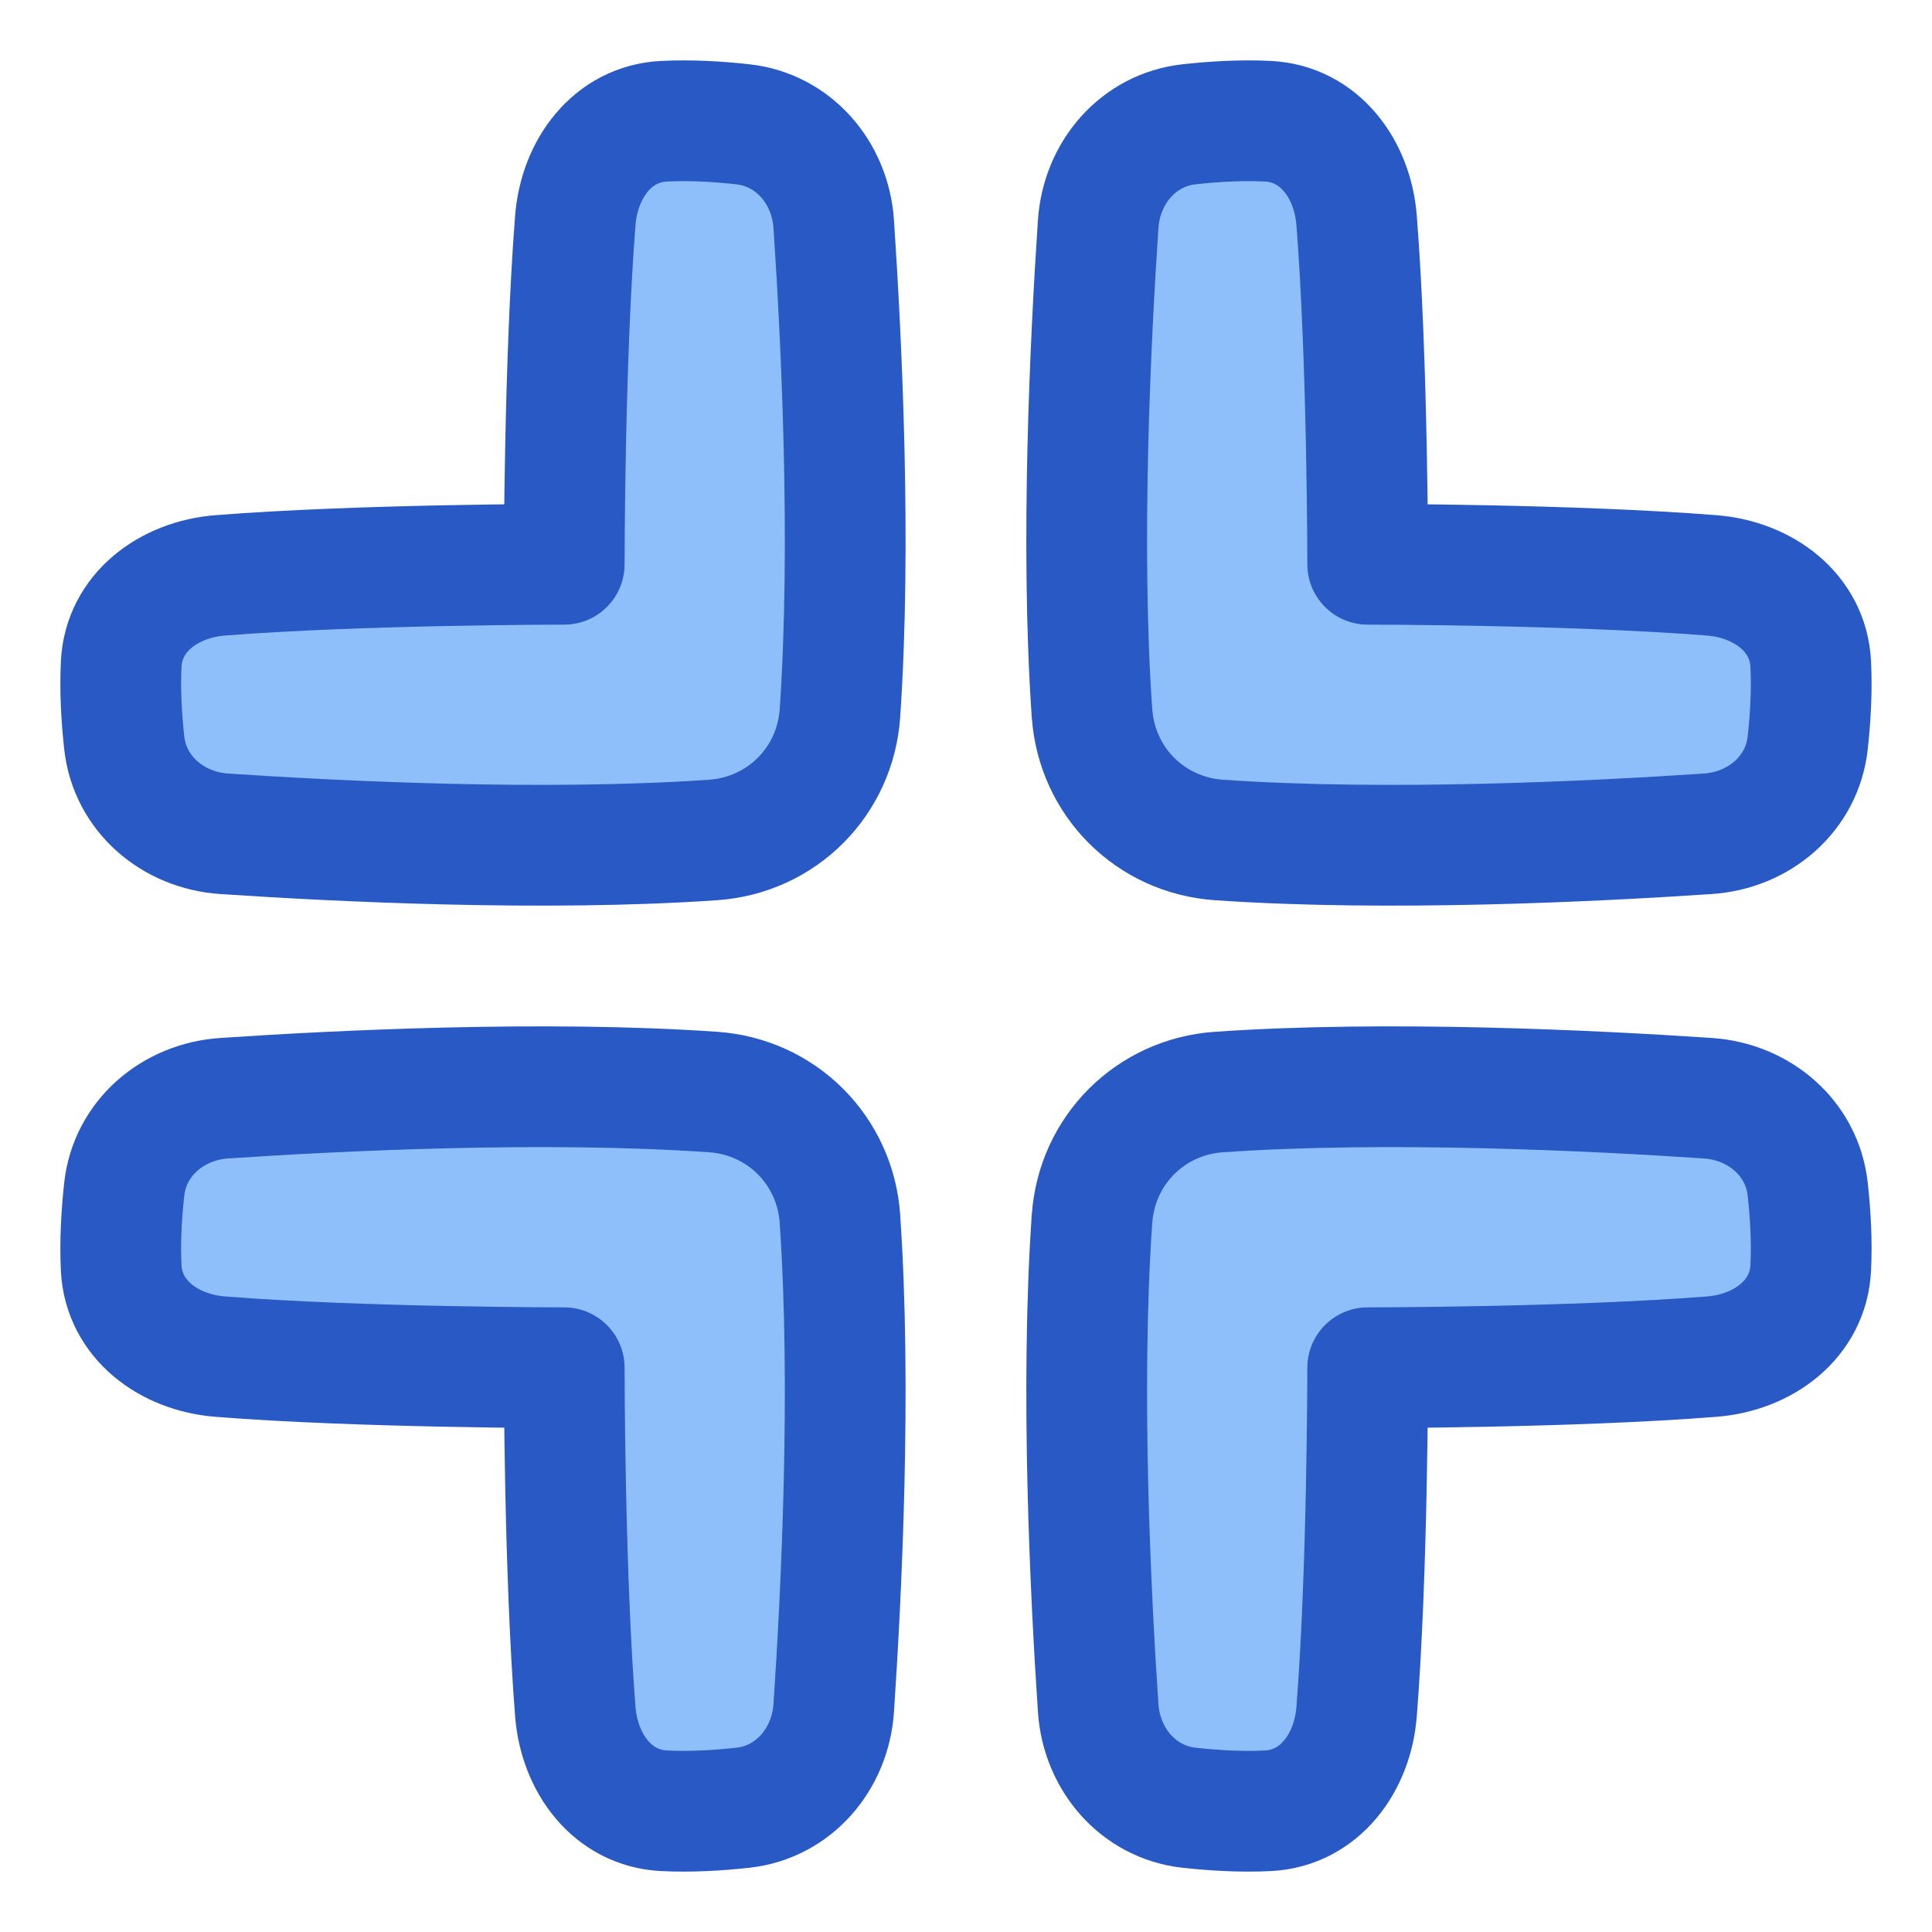
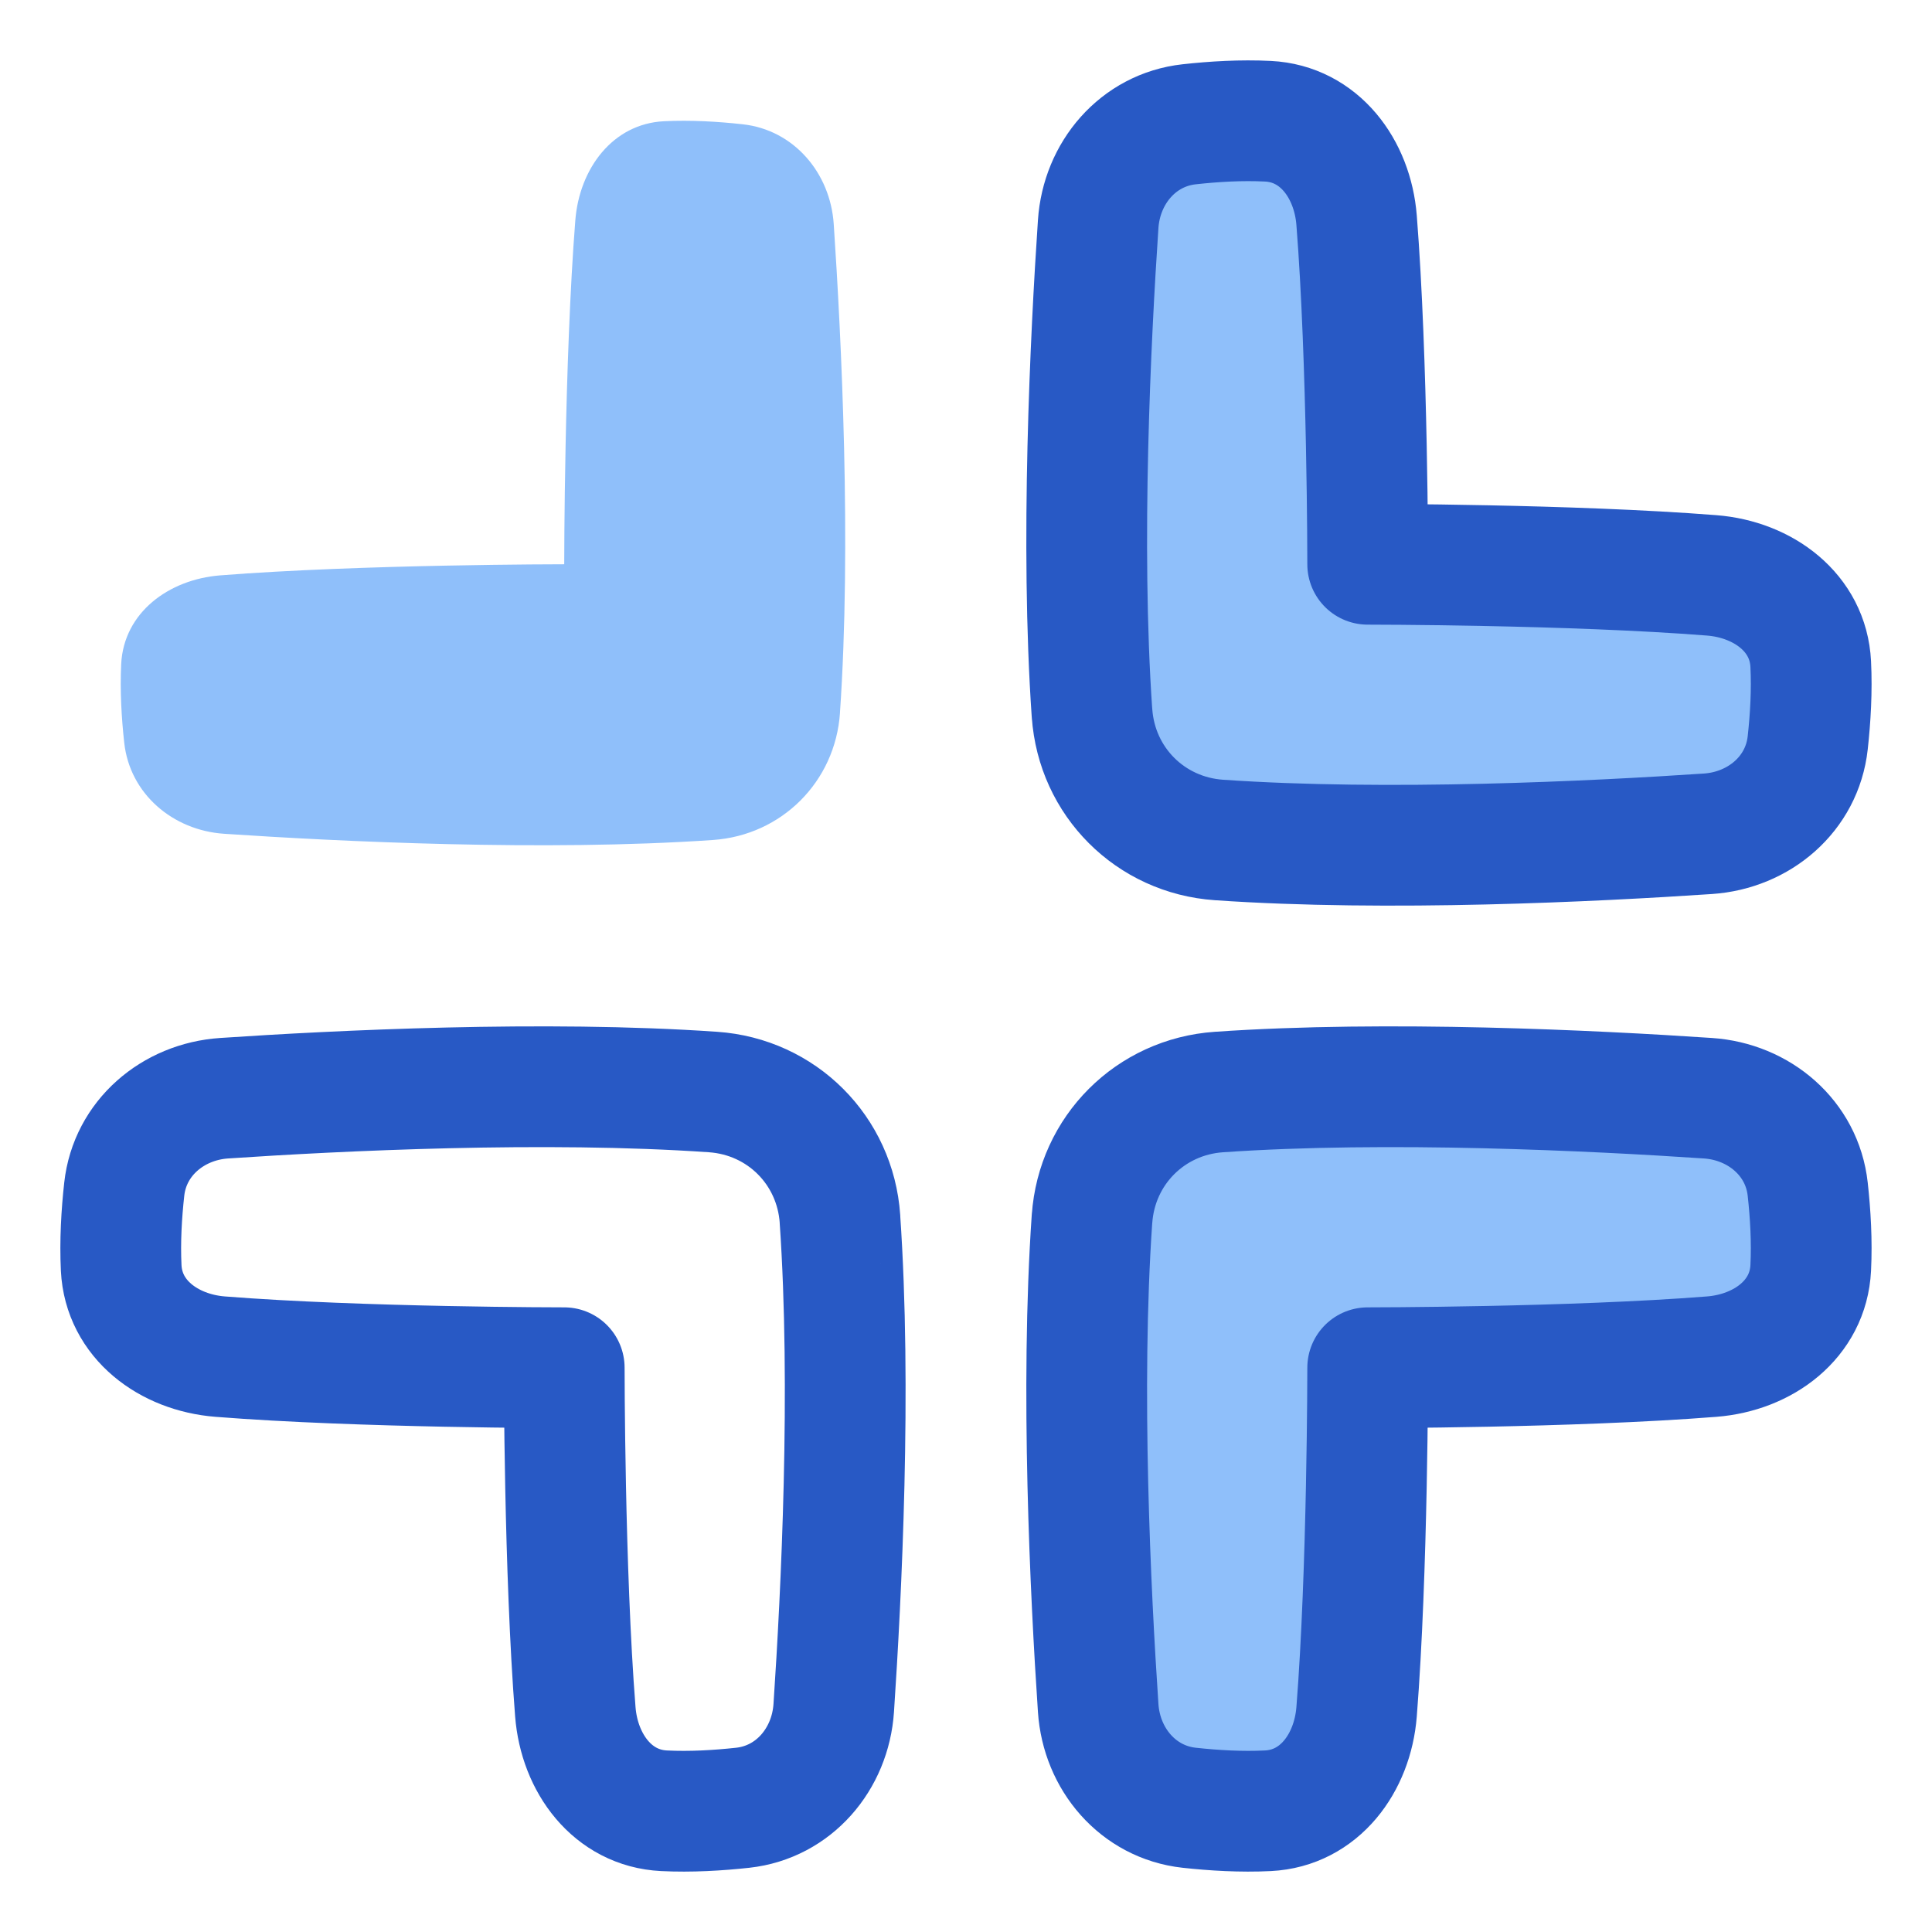
<svg xmlns="http://www.w3.org/2000/svg" fill="none" viewBox="0 0 48 48" id="Exit-Full-Screen--Streamline-Plump">
  <desc>
    Exit Full Screen Streamline Icon: https://streamlinehq.com
  </desc>
  <g id="exit-full-screen">
    <path id="Vector 94 (Stroke)" fill="#8fbffa" fill-rule="evenodd" d="M27.131 17.716c0.118 1.705 1.448 3.035 3.153 3.153 4.19 0.29 9.323 0.036 12.149 -0.154 1.273 -0.086 2.34 -0.991 2.479 -2.259 0.068 -0.613 0.108 -1.297 0.075 -1.958 -0.063 -1.278 -1.182 -2.102 -2.458 -2.203 -3.492 -0.276 -8.549 -0.276 -8.549 -0.276s0 -5.057 -0.276 -8.549c-0.101 -1.276 -0.925 -2.395 -2.203 -2.458 -0.661 -0.033 -1.345 0.008 -1.958 0.076 -1.268 0.14 -2.174 1.207 -2.259 2.48 -0.19 2.826 -0.444 7.959 -0.154 12.149Z" clip-rule="evenodd" stroke-width="3" />
    <path id="Vector 94 (Stroke)_2" fill="#8fbffa" fill-rule="evenodd" d="M27.131 30.284c0.118 -1.705 1.448 -3.035 3.153 -3.153 4.19 -0.29 9.323 -0.036 12.149 0.154 1.273 0.086 2.34 0.991 2.479 2.259 0.068 0.613 0.108 1.297 0.075 1.958 -0.063 1.278 -1.182 2.102 -2.458 2.203 -3.492 0.276 -8.549 0.276 -8.549 0.276s0 5.057 -0.276 8.549c-0.101 1.276 -0.925 2.395 -2.203 2.458 -0.661 0.033 -1.345 -0.008 -1.958 -0.075 -1.268 -0.14 -2.174 -1.207 -2.259 -2.479 -0.19 -2.826 -0.444 -7.959 -0.154 -12.149Z" clip-rule="evenodd" stroke-width="3" />
-     <path id="Vector 94 (Stroke)_3" fill="#8fbffa" fill-rule="evenodd" d="M20.869 30.284c-0.118 -1.705 -1.448 -3.035 -3.153 -3.153 -4.19 -0.29 -9.323 -0.036 -12.149 0.154 -1.273 0.086 -2.34 0.991 -2.48 2.259 -0.068 0.613 -0.108 1.297 -0.076 1.958 0.063 1.278 1.182 2.102 2.458 2.203 3.492 0.276 8.549 0.276 8.549 0.276s0 5.057 0.276 8.549c0.101 1.276 0.925 2.395 2.203 2.458 0.661 0.033 1.345 -0.008 1.958 -0.075 1.268 -0.14 2.174 -1.207 2.259 -2.479 0.19 -2.826 0.444 -7.959 0.154 -12.149Z" clip-rule="evenodd" stroke-width="3" />
    <path id="Vector 94 (Stroke)_4" fill="#8fbffa" fill-rule="evenodd" d="M20.869 17.716c-0.118 1.705 -1.448 3.035 -3.153 3.153 -4.19 0.29 -9.323 0.036 -12.149 -0.154 -1.273 -0.086 -2.34 -0.991 -2.48 -2.259 -0.068 -0.613 -0.108 -1.297 -0.076 -1.958 0.063 -1.278 1.182 -2.102 2.458 -2.203 3.492 -0.276 8.549 -0.276 8.549 -0.276s0 -5.057 0.276 -8.549c0.101 -1.276 0.925 -2.395 2.203 -2.458 0.661 -0.033 1.345 0.008 1.958 0.076 1.268 0.14 2.174 1.207 2.259 2.48 0.19 2.826 0.444 7.959 0.154 12.149Z" clip-rule="evenodd" stroke-width="3" />
-     <path id="Vector 94 (Stroke)_5" fill-rule="evenodd" stroke="#2859c5" stroke-linecap="round" stroke-linejoin="round" d="M20.869 17.716c-0.118 1.705 -1.448 3.035 -3.153 3.153 -4.19 0.29 -9.323 0.036 -12.149 -0.154 -1.273 -0.086 -2.34 -0.991 -2.48 -2.259 -0.068 -0.613 -0.108 -1.297 -0.076 -1.958 0.063 -1.278 1.182 -2.102 2.458 -2.203 3.492 -0.276 8.549 -0.276 8.549 -0.276s0 -5.057 0.276 -8.549c0.101 -1.276 0.925 -2.395 2.203 -2.458 0.661 -0.033 1.345 0.008 1.958 0.076 1.268 0.14 2.174 1.207 2.259 2.48 0.19 2.826 0.444 7.959 0.154 12.149Z" clip-rule="evenodd" stroke-width="3" />
    <path id="Vector 94 (Stroke)_6" fill-rule="evenodd" stroke="#2859c5" stroke-linecap="round" stroke-linejoin="round" d="M20.869 30.284c-0.118 -1.705 -1.448 -3.035 -3.153 -3.153 -4.19 -0.29 -9.323 -0.036 -12.149 0.154 -1.273 0.086 -2.34 0.991 -2.48 2.259 -0.068 0.613 -0.108 1.297 -0.076 1.958 0.063 1.278 1.182 2.102 2.458 2.203 3.492 0.276 8.549 0.276 8.549 0.276s0 5.057 0.276 8.549c0.101 1.276 0.925 2.395 2.203 2.458 0.661 0.033 1.345 -0.008 1.958 -0.075 1.268 -0.14 2.174 -1.207 2.259 -2.479 0.19 -2.826 0.444 -7.959 0.154 -12.149Z" clip-rule="evenodd" stroke-width="3" />
    <path id="Vector 94 (Stroke)_7" fill-rule="evenodd" stroke="#2859c5" stroke-linecap="round" stroke-linejoin="round" d="M27.131 30.284c0.118 -1.705 1.448 -3.035 3.153 -3.153 4.19 -0.29 9.323 -0.036 12.149 0.154 1.273 0.086 2.34 0.991 2.479 2.259 0.068 0.613 0.108 1.297 0.075 1.958 -0.063 1.278 -1.182 2.102 -2.458 2.203 -3.492 0.276 -8.549 0.276 -8.549 0.276s0 5.057 -0.276 8.549c-0.101 1.276 -0.925 2.395 -2.203 2.458 -0.661 0.033 -1.345 -0.008 -1.958 -0.075 -1.268 -0.14 -2.174 -1.207 -2.259 -2.479 -0.19 -2.826 -0.444 -7.959 -0.154 -12.149Z" clip-rule="evenodd" stroke-width="3" />
    <path id="Vector 94 (Stroke)_8" fill-rule="evenodd" stroke="#2859c5" stroke-linecap="round" stroke-linejoin="round" d="M27.131 17.716c0.118 1.705 1.448 3.035 3.153 3.153 4.19 0.29 9.323 0.036 12.149 -0.154 1.273 -0.086 2.34 -0.991 2.479 -2.259 0.068 -0.613 0.108 -1.297 0.075 -1.958 -0.063 -1.278 -1.182 -2.102 -2.458 -2.203 -3.492 -0.276 -8.549 -0.276 -8.549 -0.276s0 -5.057 -0.276 -8.549c-0.101 -1.276 -0.925 -2.395 -2.203 -2.458 -0.661 -0.033 -1.345 0.008 -1.958 0.076 -1.268 0.14 -2.174 1.207 -2.259 2.48 -0.19 2.826 -0.444 7.959 -0.154 12.149Z" clip-rule="evenodd" stroke-width="3" />
  </g>
</svg>